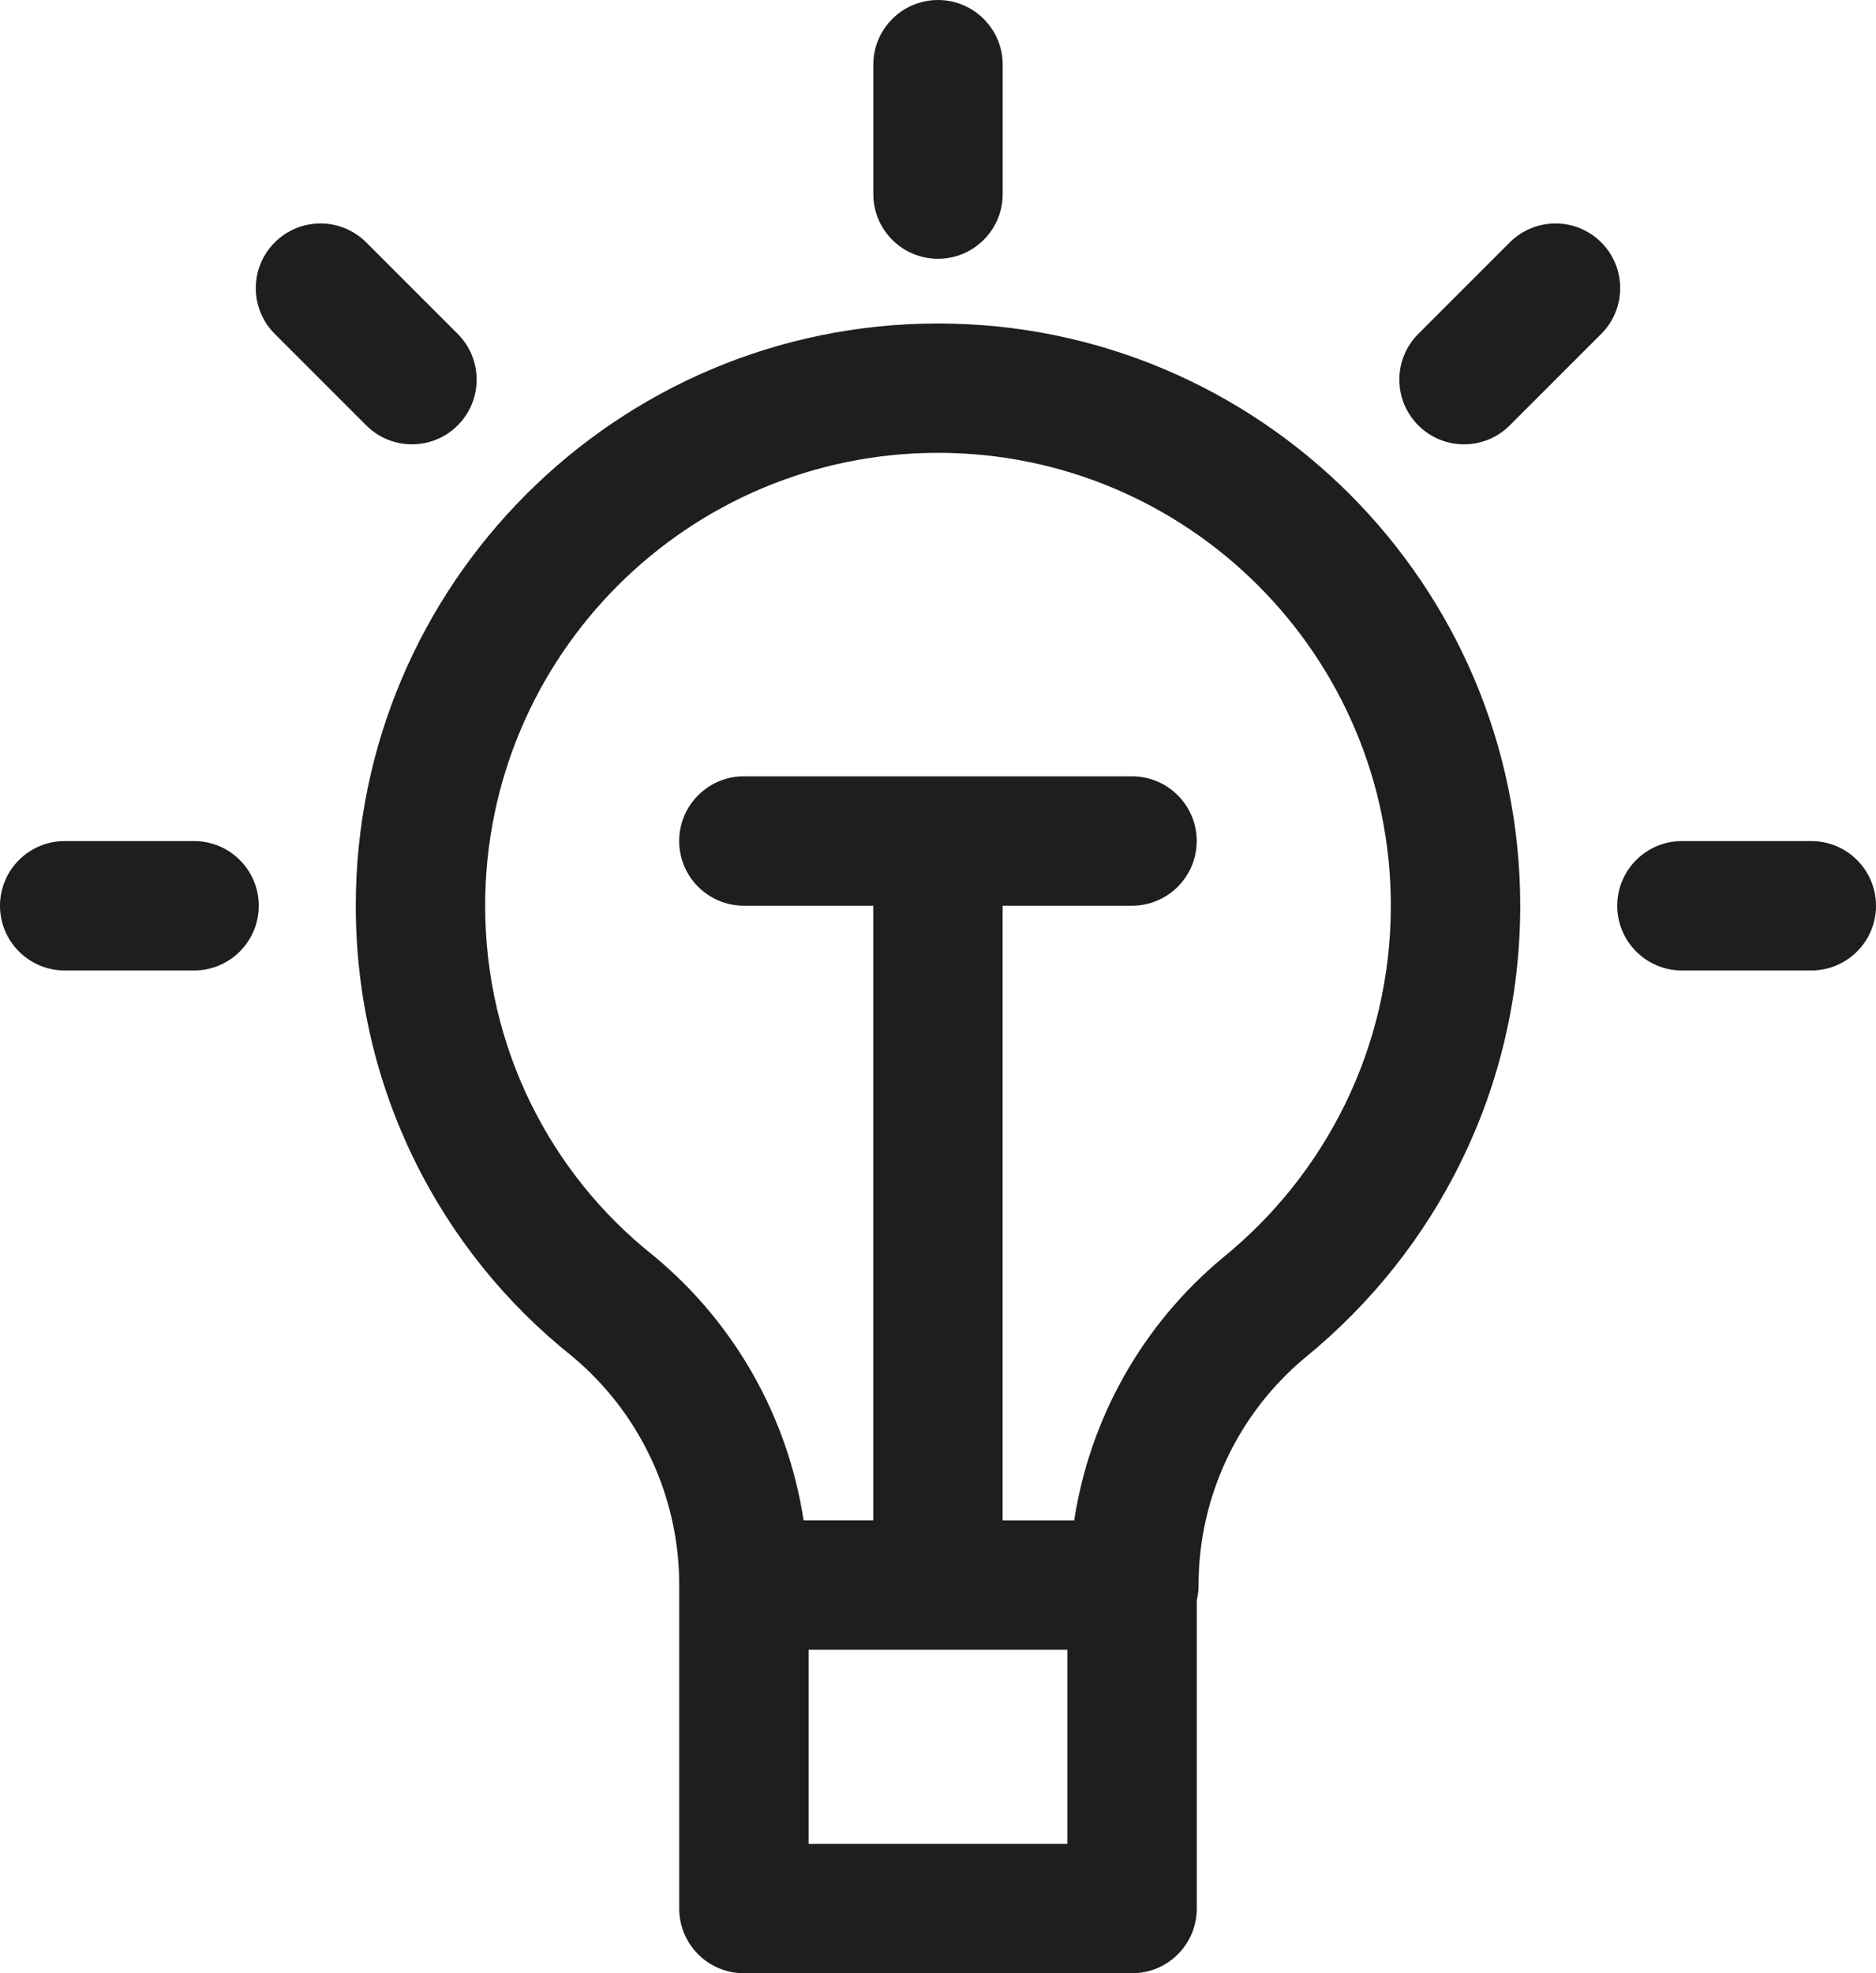
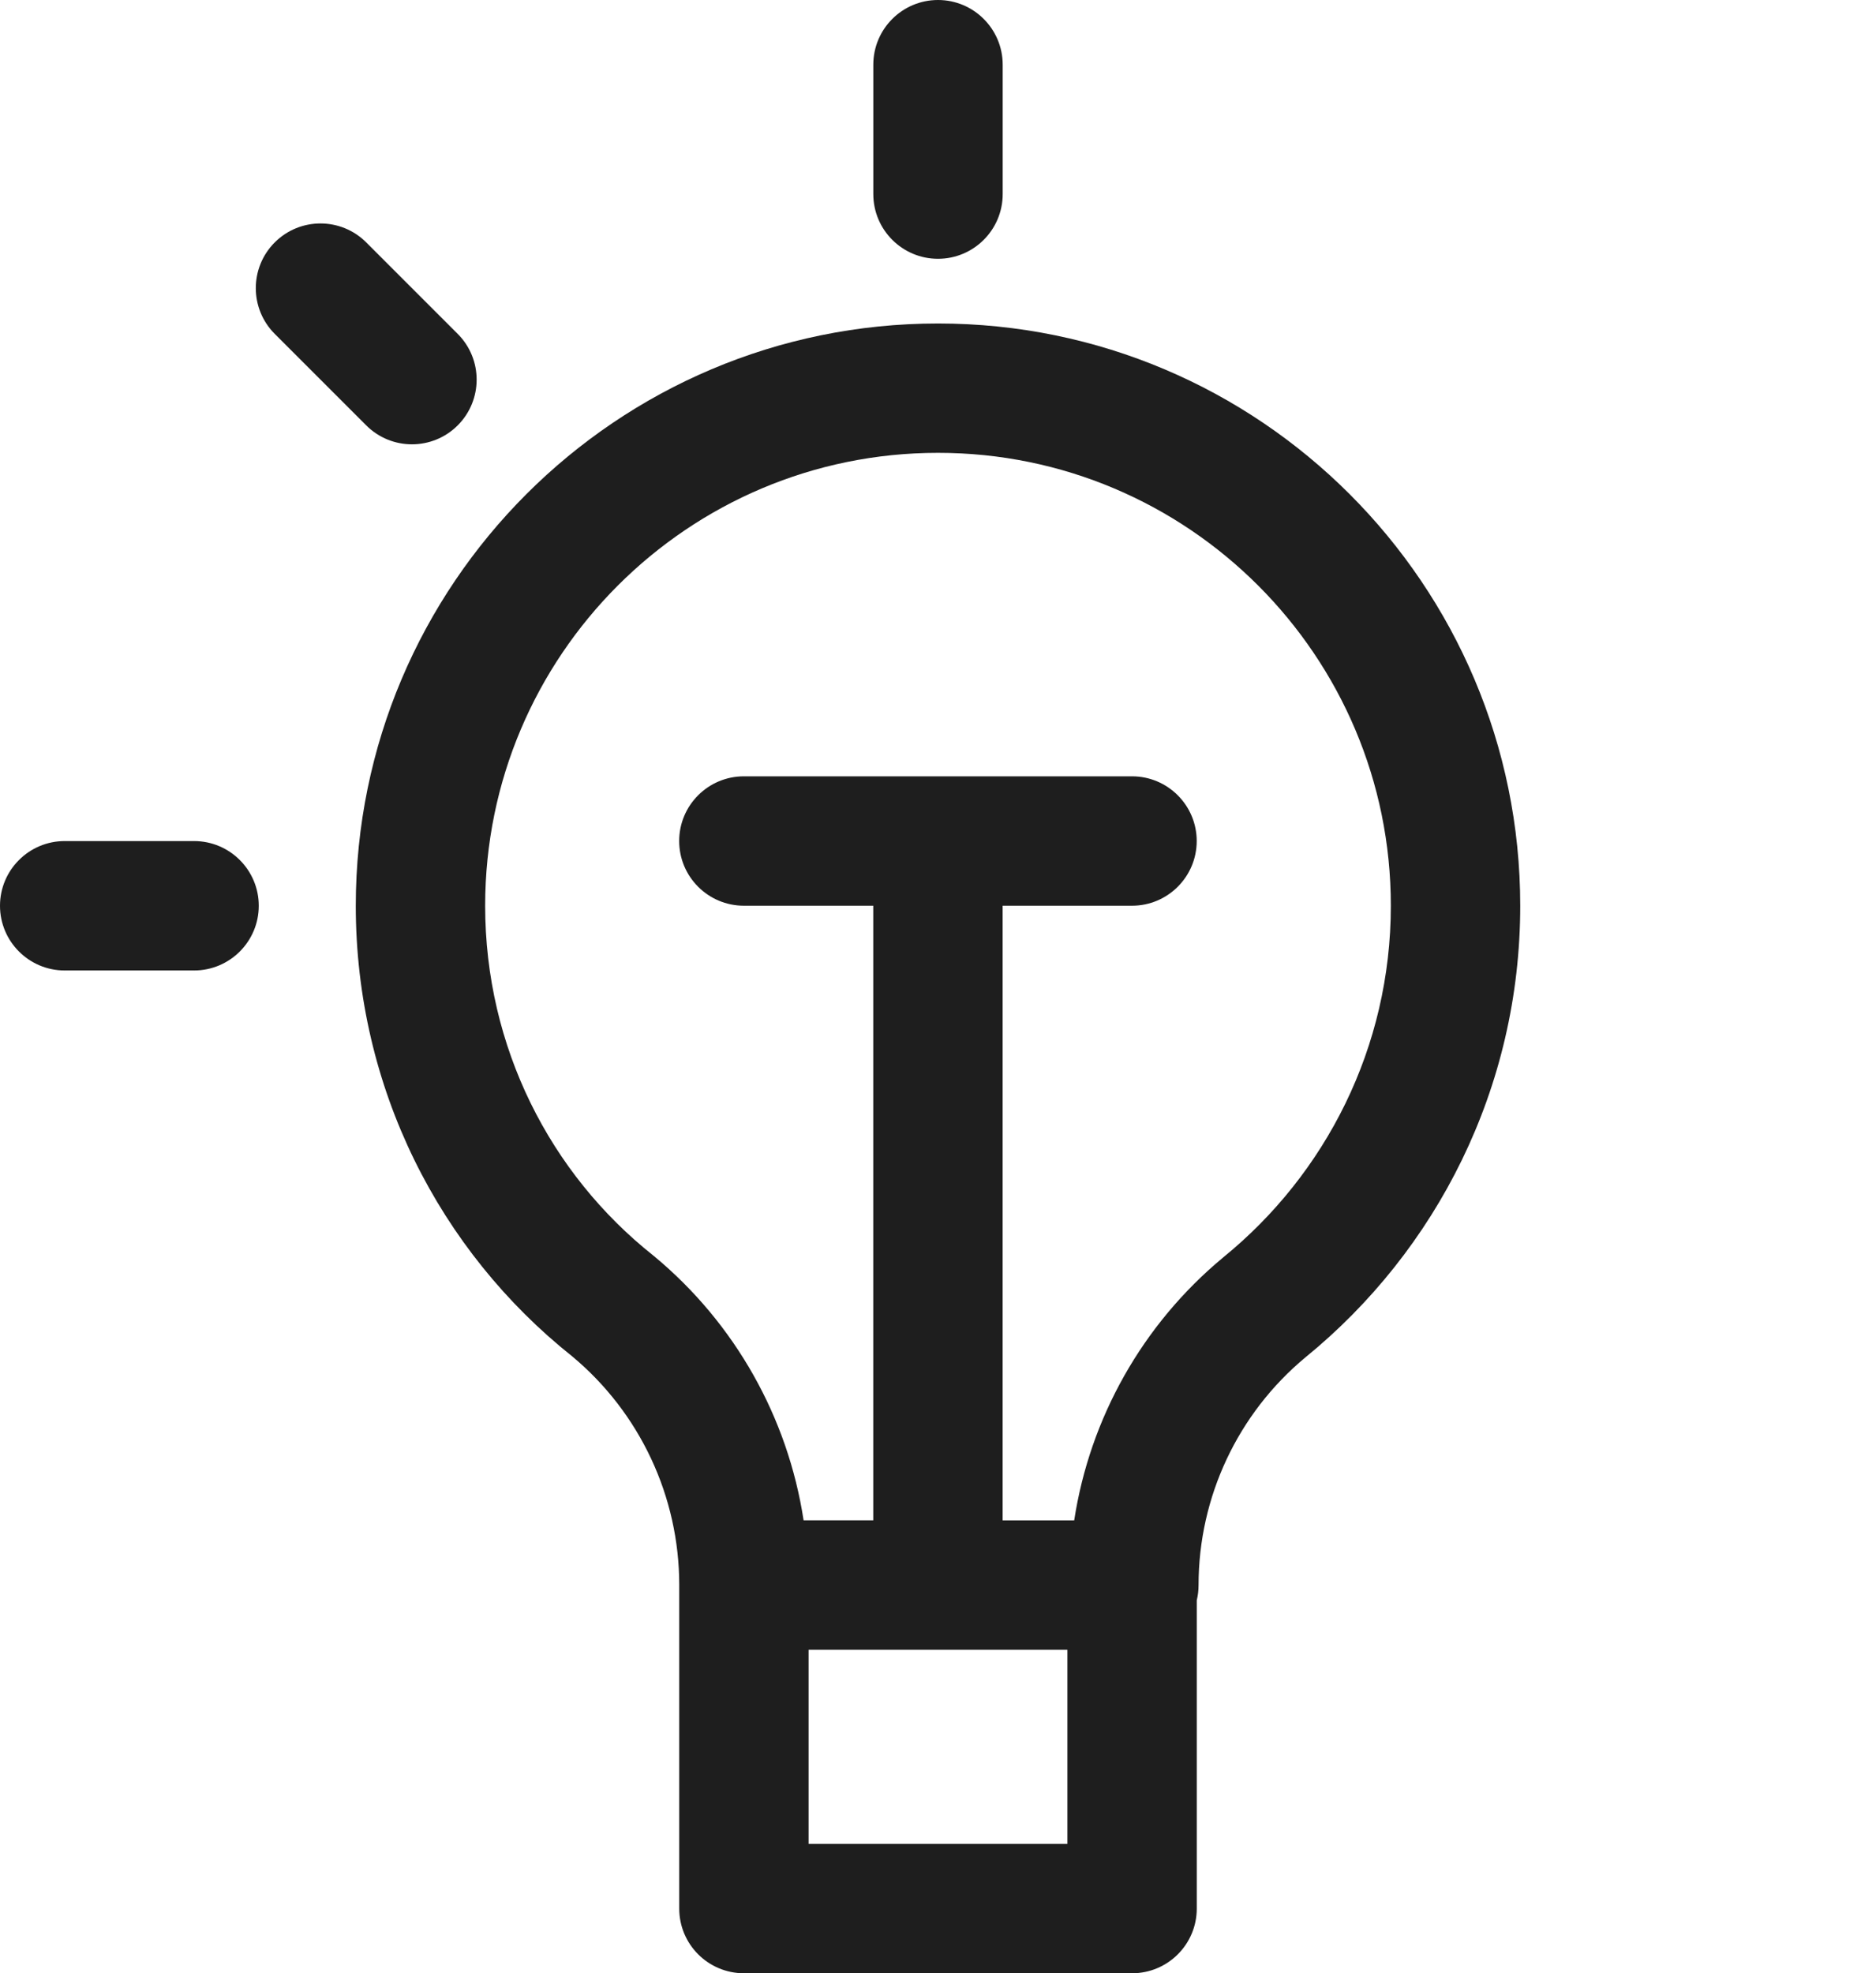
<svg xmlns="http://www.w3.org/2000/svg" id="Layer_2" data-name="Layer 2" viewBox="0 0 366.26 385.21">
  <defs>
    <style> .cls-1 { fill: #1e1e1e; fill-rule: evenodd; } </style>
  </defs>
  <g id="a">
    <g>
-       <path class="cls-1" d="M353.63,164.19h-25.26c-6.97,0-12.63,5.66-12.63,12.63s5.66,12.63,12.63,12.63h25.26c6.97,0,12.63-5.66,12.63-12.63s-5.66-12.63-12.63-12.63Z" />
-       <path class="cls-1" d="M294.76,47.32l-17.86,17.86c-4.93,4.93-4.93,12.93,0,17.86s12.93,4.93,17.86,0l17.86-17.86c4.93-4.93,4.93-12.93,0-17.86-4.93-4.93-12.93-4.93-17.86,0Z" />
      <path class="cls-1" d="M12.63,189.45h25.26c6.97,0,12.63-5.66,12.63-12.63s-5.66-12.63-12.63-12.63H12.63c-6.97,0-12.63,5.66-12.63,12.63s5.66,12.63,12.63,12.63Z" />
      <path class="cls-1" d="M195.76,37.89V12.63c0-6.97-5.66-12.63-12.63-12.63s-12.63,5.66-12.63,12.63v25.26c0,6.97,5.66,12.63,12.63,12.63s12.63-5.66,12.63-12.63Z" />
      <path class="cls-1" d="M53.64,65.18l17.86,17.86c4.93,4.93,12.93,4.93,17.86,0s4.93-12.93,0-17.86l-17.86-17.86c-4.93-4.93-12.93-4.93-17.86,0s-4.93,12.93,0,17.86Z" />
      <path class="cls-1" d="M132.61,309.42v63.16c0,6.98,5.65,12.63,12.63,12.63h75.78c6.98,0,12.63-5.65,12.63-12.63v-60.17c.23-.95,.35-1.95,.35-2.98,0-17.18,7.65-33.47,20.86-44.45,25.59-20.85,41.94-52.61,41.94-88.16,0-62.73-50.94-113.67-113.67-113.67s-113.67,50.94-113.67,113.67c0,35.59,16.39,67.38,42.25,87.96,13.23,11.02,20.9,27.38,20.9,44.64h0Zm75.78,12.64h-50.52v37.89h50.52v-37.89Zm-12.63-25.26h13.96c3.06-19.93,13.31-38.23,29.04-51.29,.03-.03,.06-.05,.09-.08,19.94-16.22,32.69-40.94,32.69-68.62,0-48.8-39.61-88.41-88.41-88.41s-88.41,39.61-88.41,88.41c0,27.62,12.71,52.31,32.79,68.26,.08,.06,.15,.11,.21,.17,15.82,13.13,26.11,31.52,29.17,51.55h13.6v-119.98h-25.26c-6.97,0-12.63-5.66-12.63-12.63s5.66-12.63,12.63-12.63h75.78c6.97,0,12.63,5.66,12.63,12.63s-5.66,12.63-12.63,12.63h-25.26v119.98Z" />
    </g>
  </g>
</svg>